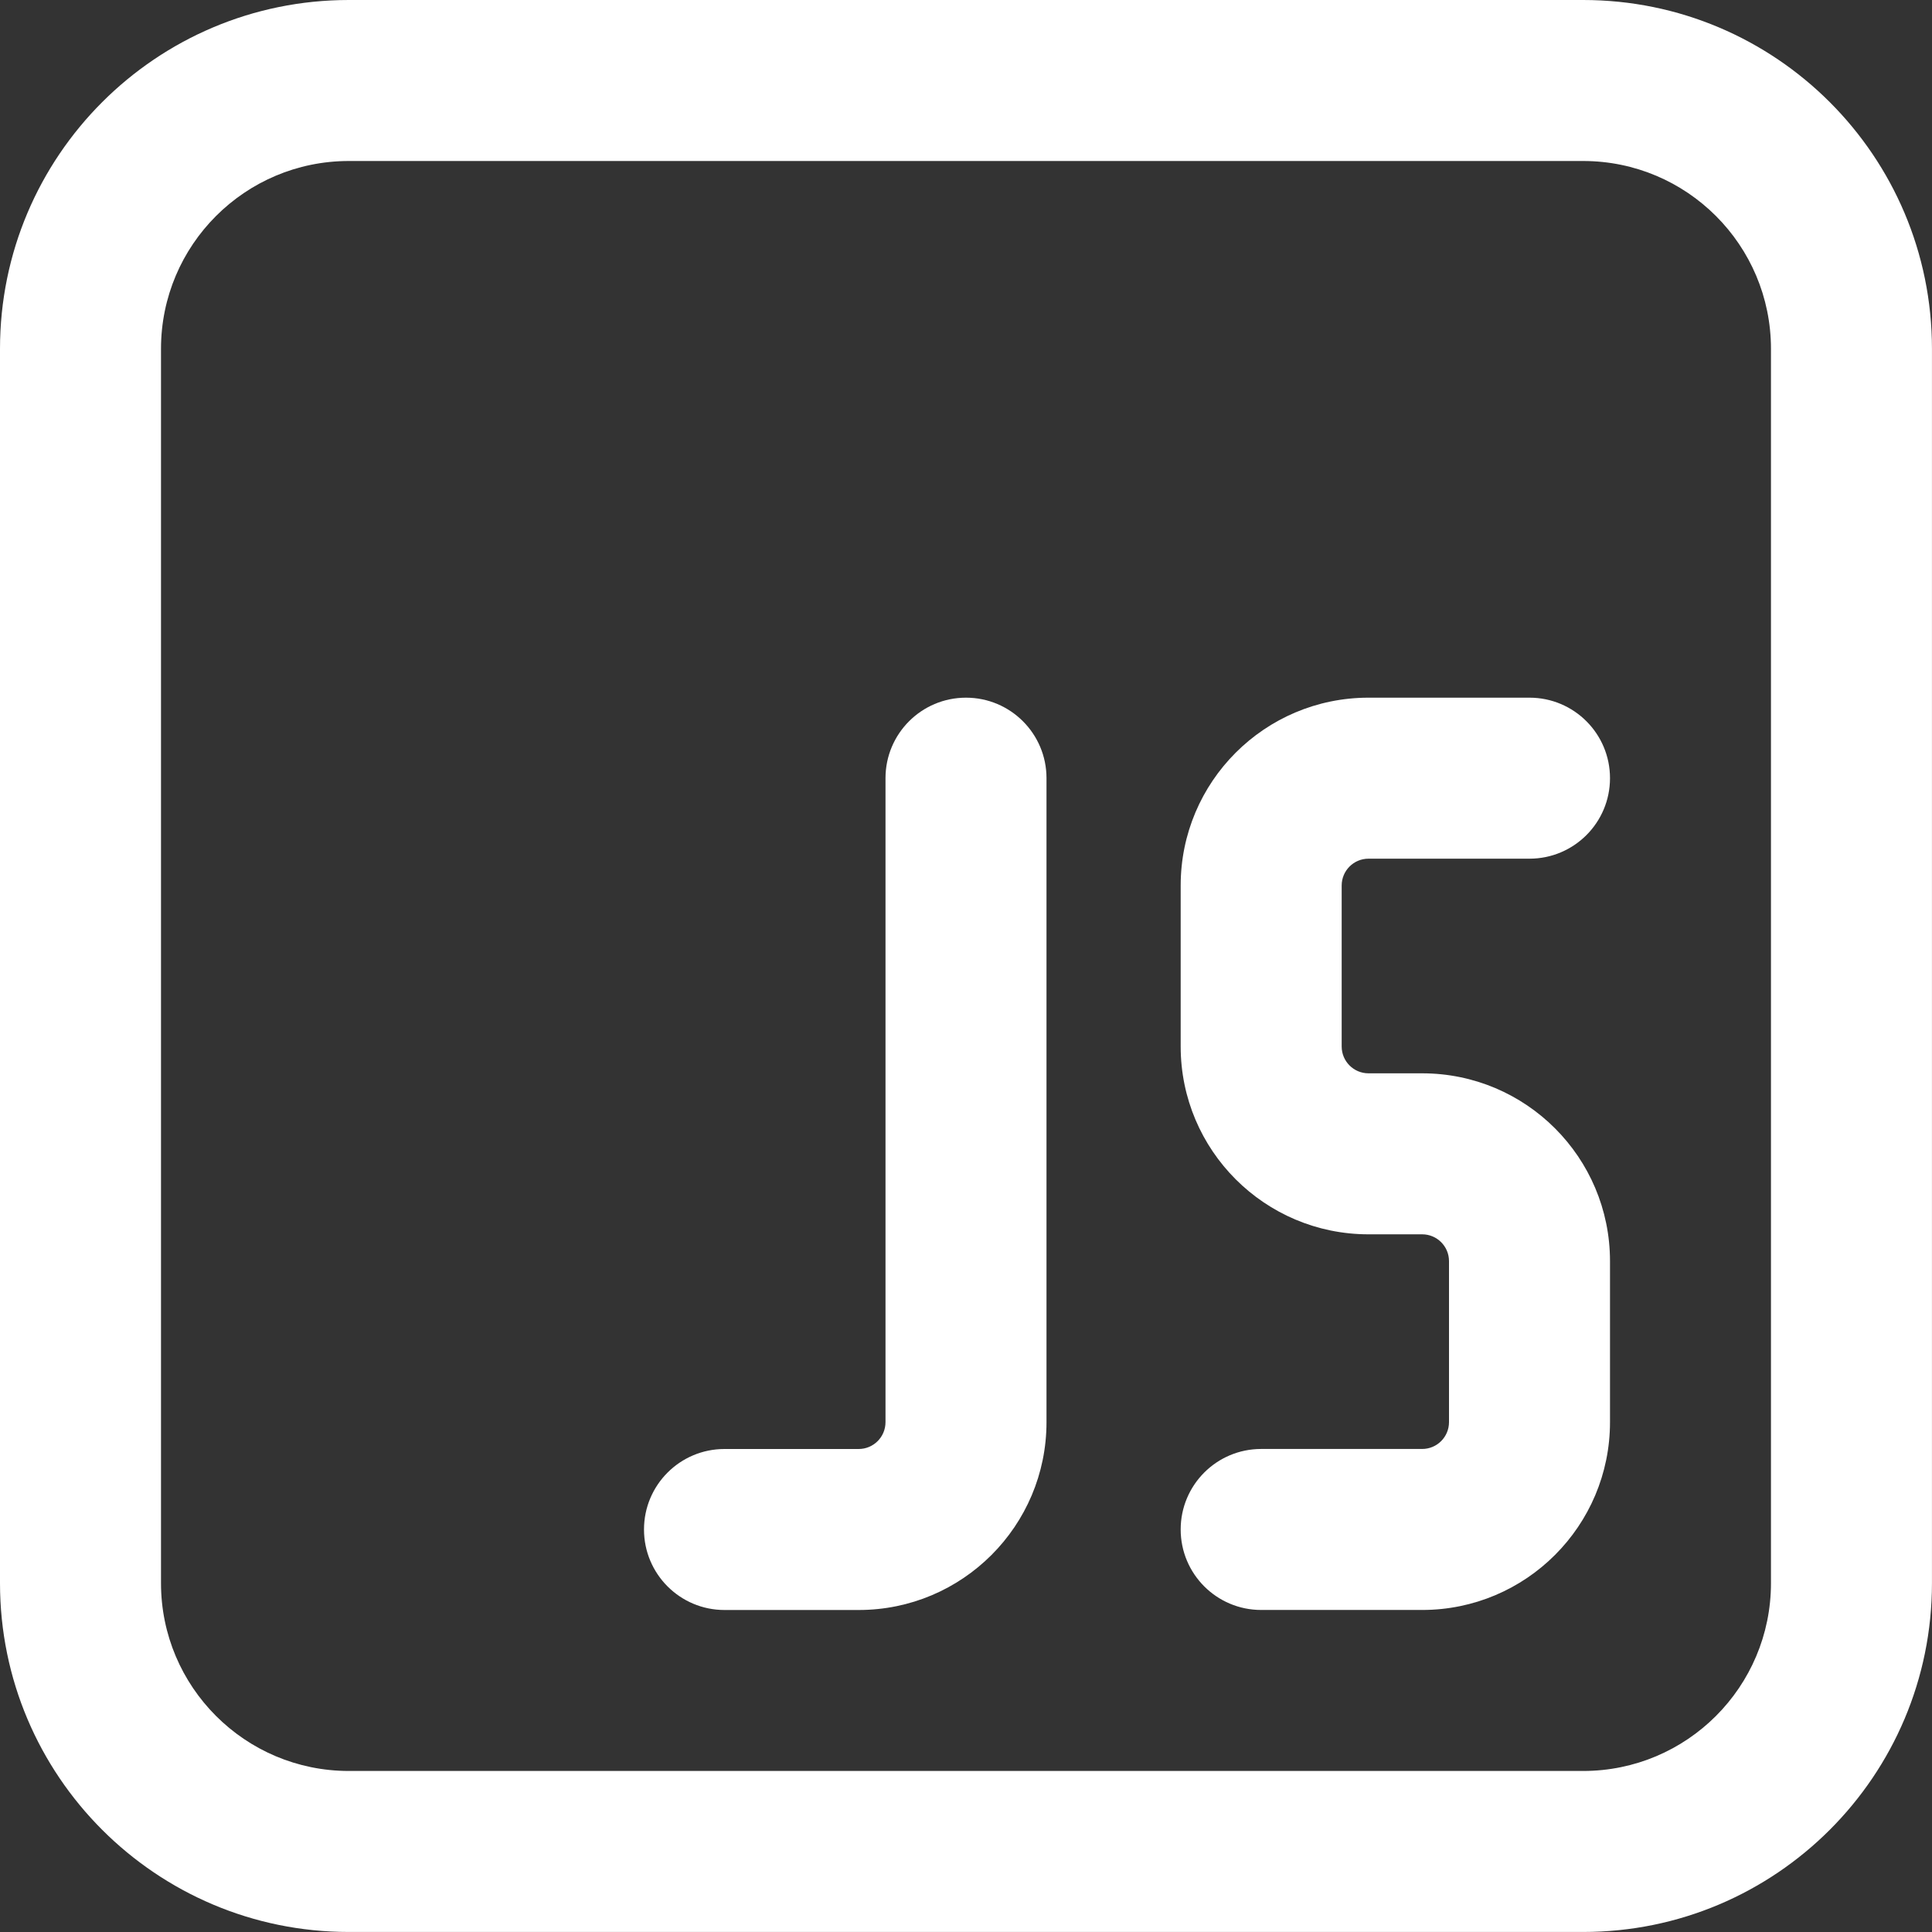
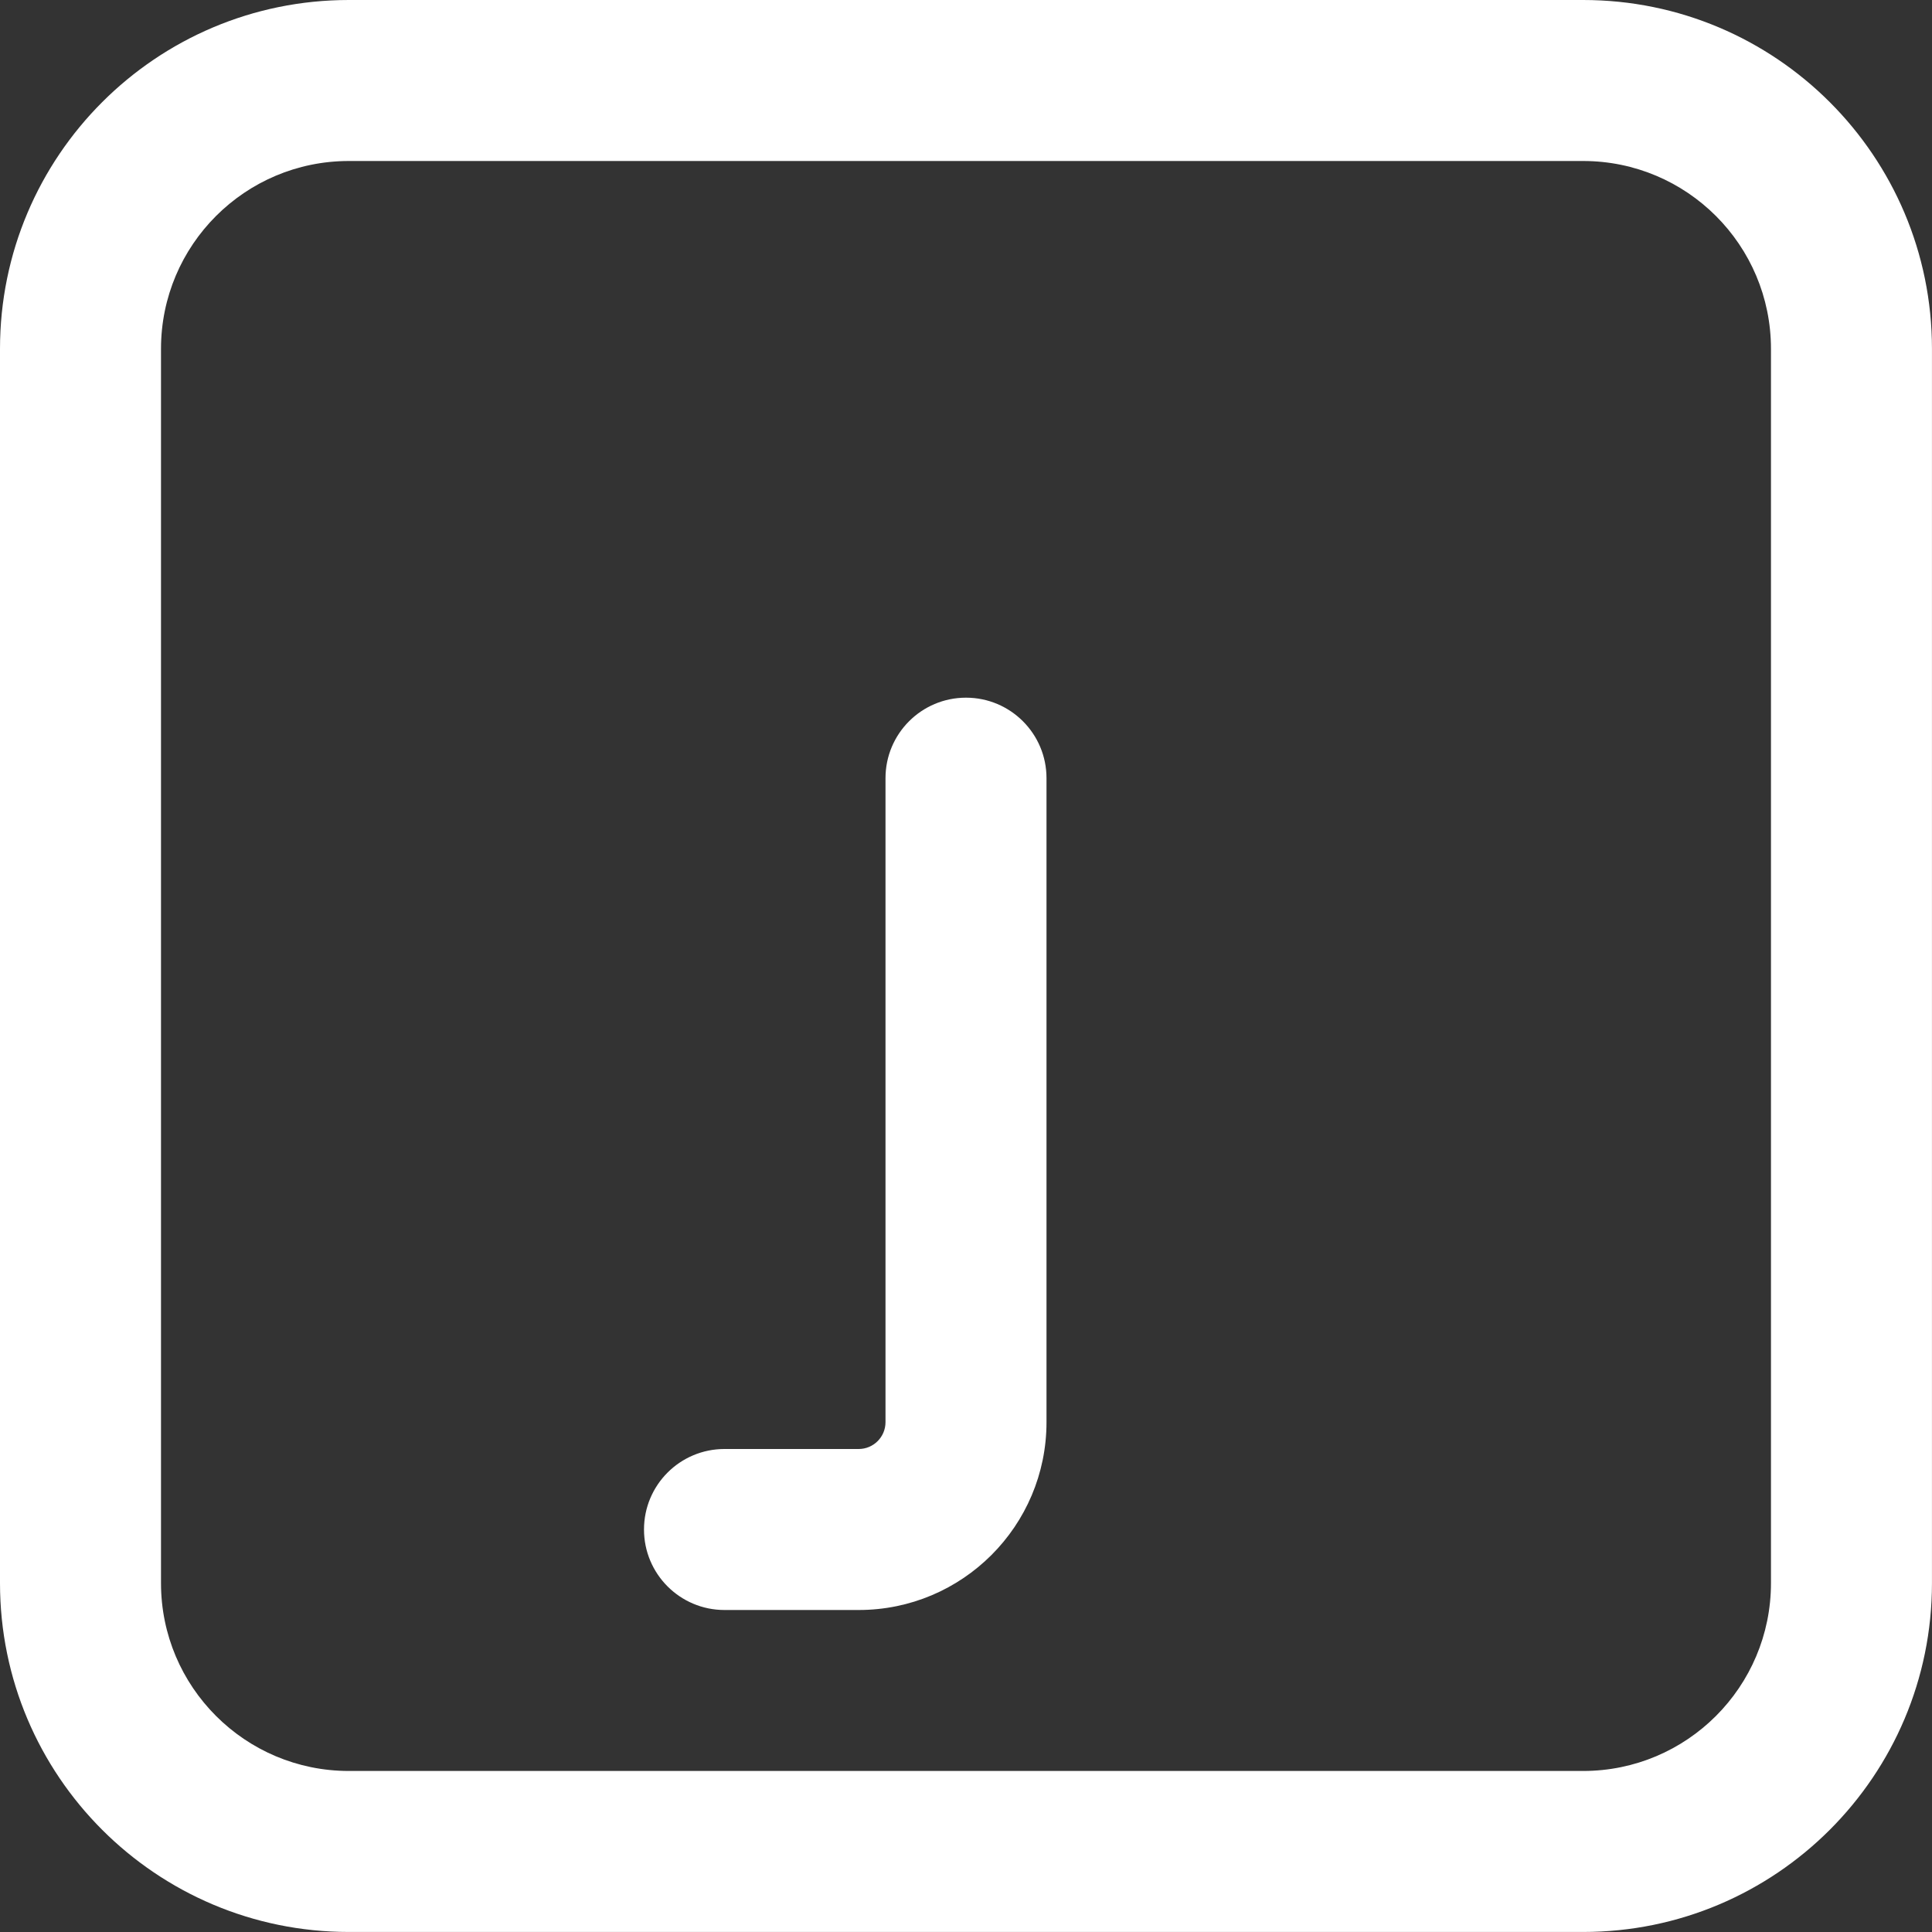
<svg xmlns="http://www.w3.org/2000/svg" id="Calque_1" data-name="Calque 1" viewBox="0 0 600 600">
  <rect x="0" y="0" width="600" height="600" fill="#333333" stroke="none" />
  <defs>
    <style>
      .cls-1 {
        fill: #fff;
        stroke-width: 0px;
      }
    </style>
  </defs>
-   <path class="cls-1" d="m366.67,275c0-32.22,26.12-58.33,58.33-58.33h50c13.81,0,25,11.19,25,25s-11.19,25-25,25h-50c-4.6,0-8.33,3.73-8.33,8.33v50c0,4.6,3.73,8.33,8.33,8.33h16.67c32.22,0,58.33,26.12,58.33,58.33v50c0,32.22-26.12,58.33-58.33,58.33h-50c-13.81,0-25-11.19-25-25s11.19-25,25-25h50c4.6,0,8.33-3.73,8.33-8.33v-50c0-4.6-3.73-8.33-8.33-8.33h-16.67c-32.22,0-58.33-26.12-58.33-58.33v-50Z" />
  <path class="cls-1" d="m325,241.67c0-13.81-11.19-25-25-25s-25,11.19-25,25v200c0,4.6-3.73,8.33-8.33,8.33h-41.67c-13.81,0-25,11.19-25,25s11.19,25,25,25h41.67c32.22,0,58.33-26.12,58.33-58.33v-200Z" />
  <path class="cls-1" d="m0,108.33C0,48.5,48.5,0,108.33,0h383.33c59.83,0,108.33,48.5,108.33,108.33v383.33c0,59.83-48.5,108.33-108.33,108.33H108.33c-59.83,0-108.33-48.5-108.33-108.33V108.33Zm108.33-58.33c-32.22,0-58.33,26.12-58.33,58.33v383.33c0,32.22,26.12,58.33,58.33,58.33h383.33c32.22,0,58.33-26.12,58.33-58.33V108.33c0-32.22-26.12-58.33-58.33-58.33H108.33Z" />
</svg>